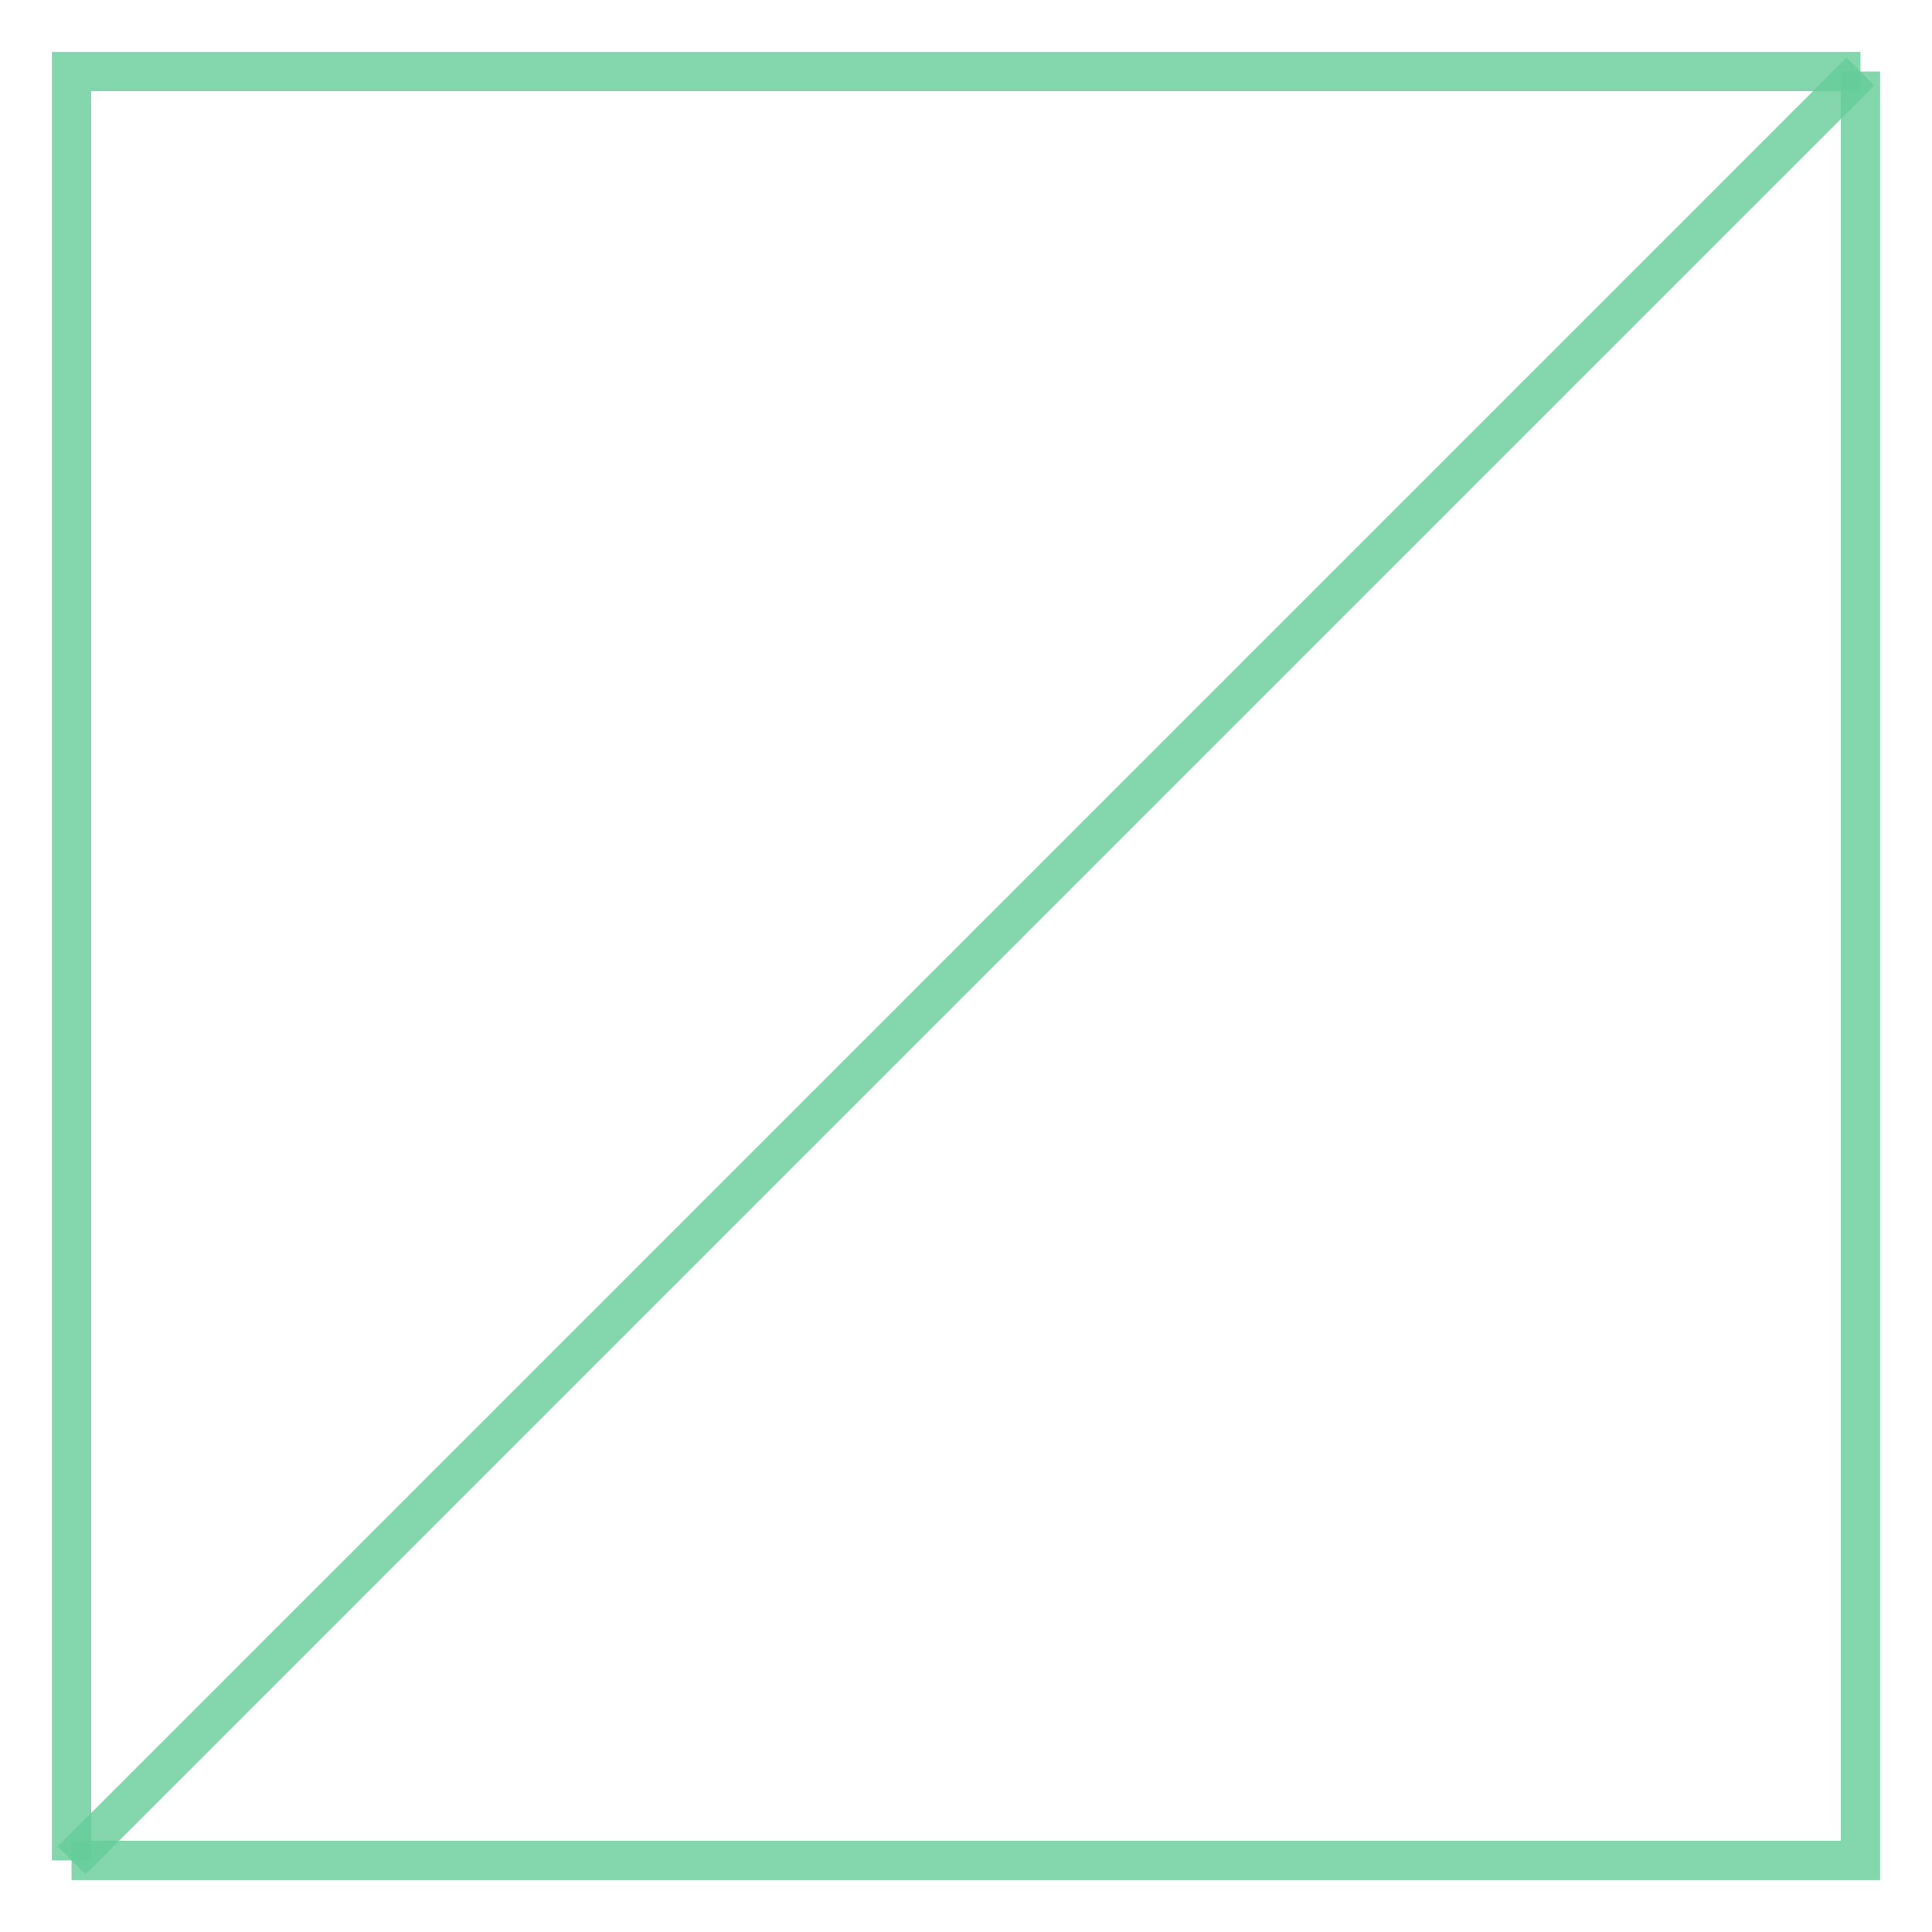
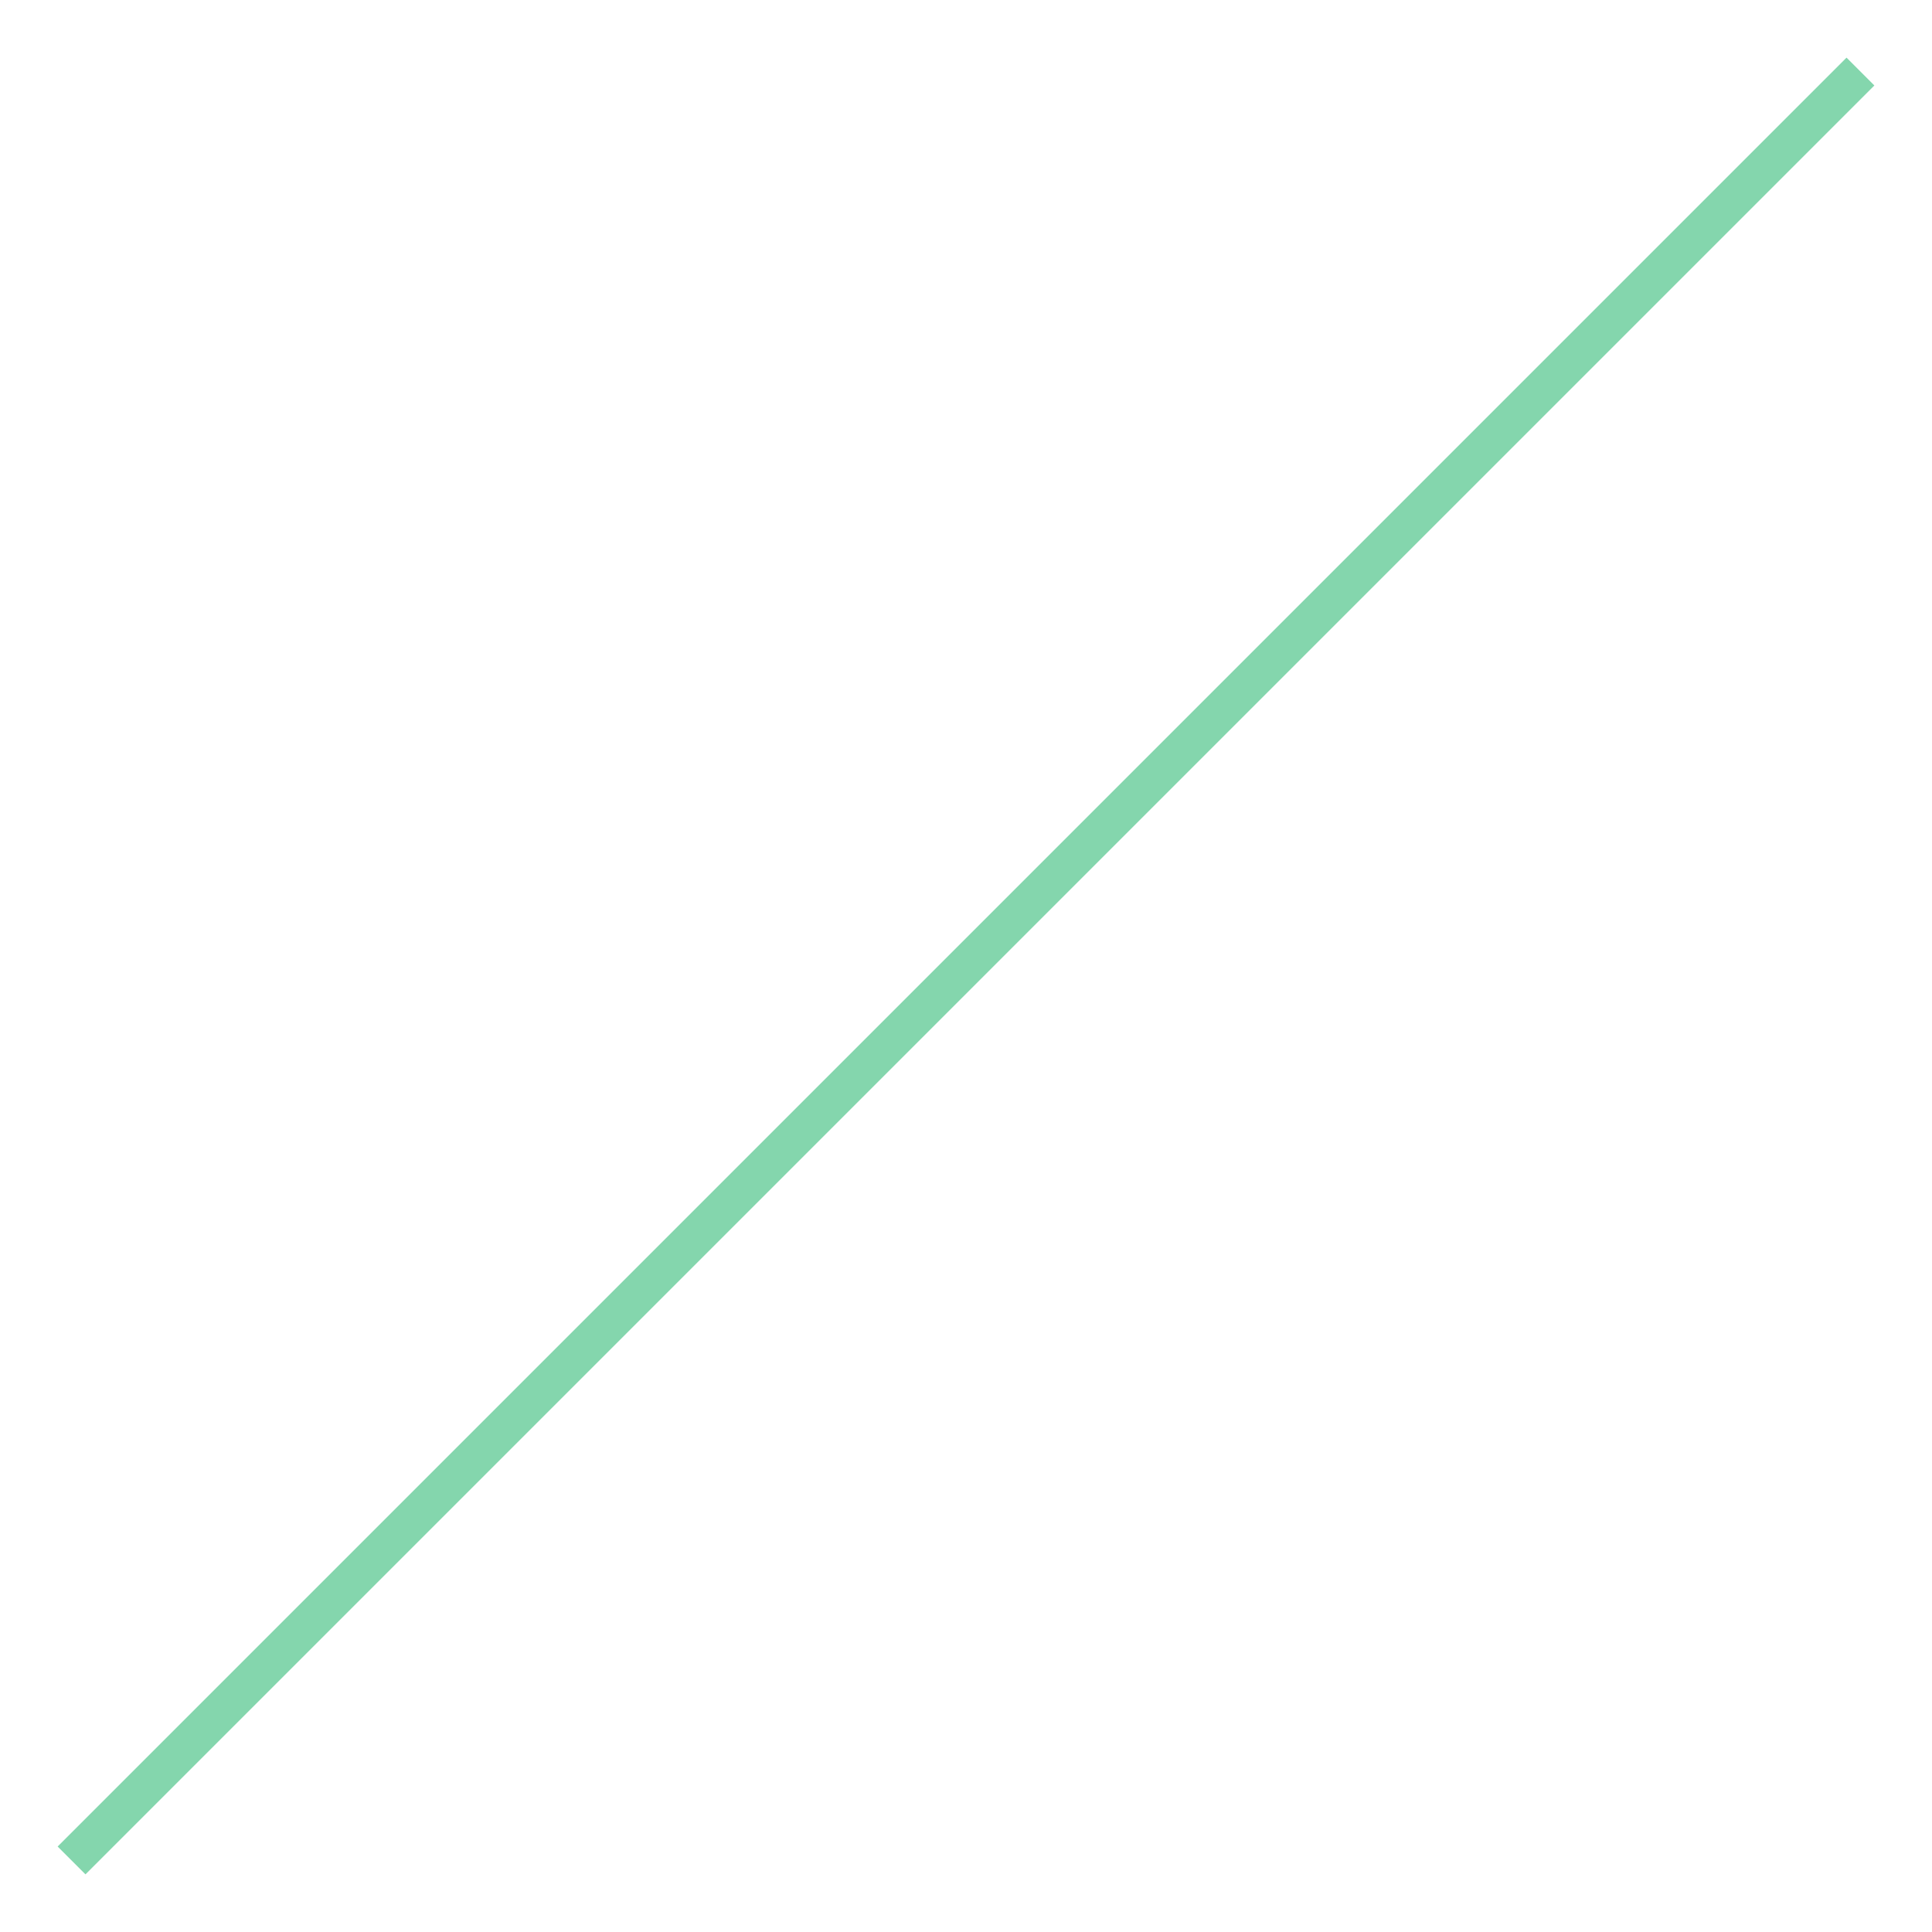
<svg xmlns="http://www.w3.org/2000/svg" width="100.0" height="100.0" viewBox="-0.04 -0.04 1.08 1.08" preserveAspectRatio="xMinYMin meet">
  <g transform="matrix(1,0,0,-1,0,1.0)">
    <g>
-       <polyline fill="none" stroke="#66cc99" stroke-width="0.022" points="1.0,1.0 1.0,0.0 0.0,0.0" opacity="0.8" />
      <polyline fill="none" stroke="#66cc99" stroke-width="0.022" points="0.0,0.0 1.0,1.0" opacity="0.8" />
-       <polyline fill="none" stroke="#66cc99" stroke-width="0.022" points="0.0,0.0 0.0,1.0 1.0,1.0" opacity="0.8" />
    </g>
  </g>
</svg>